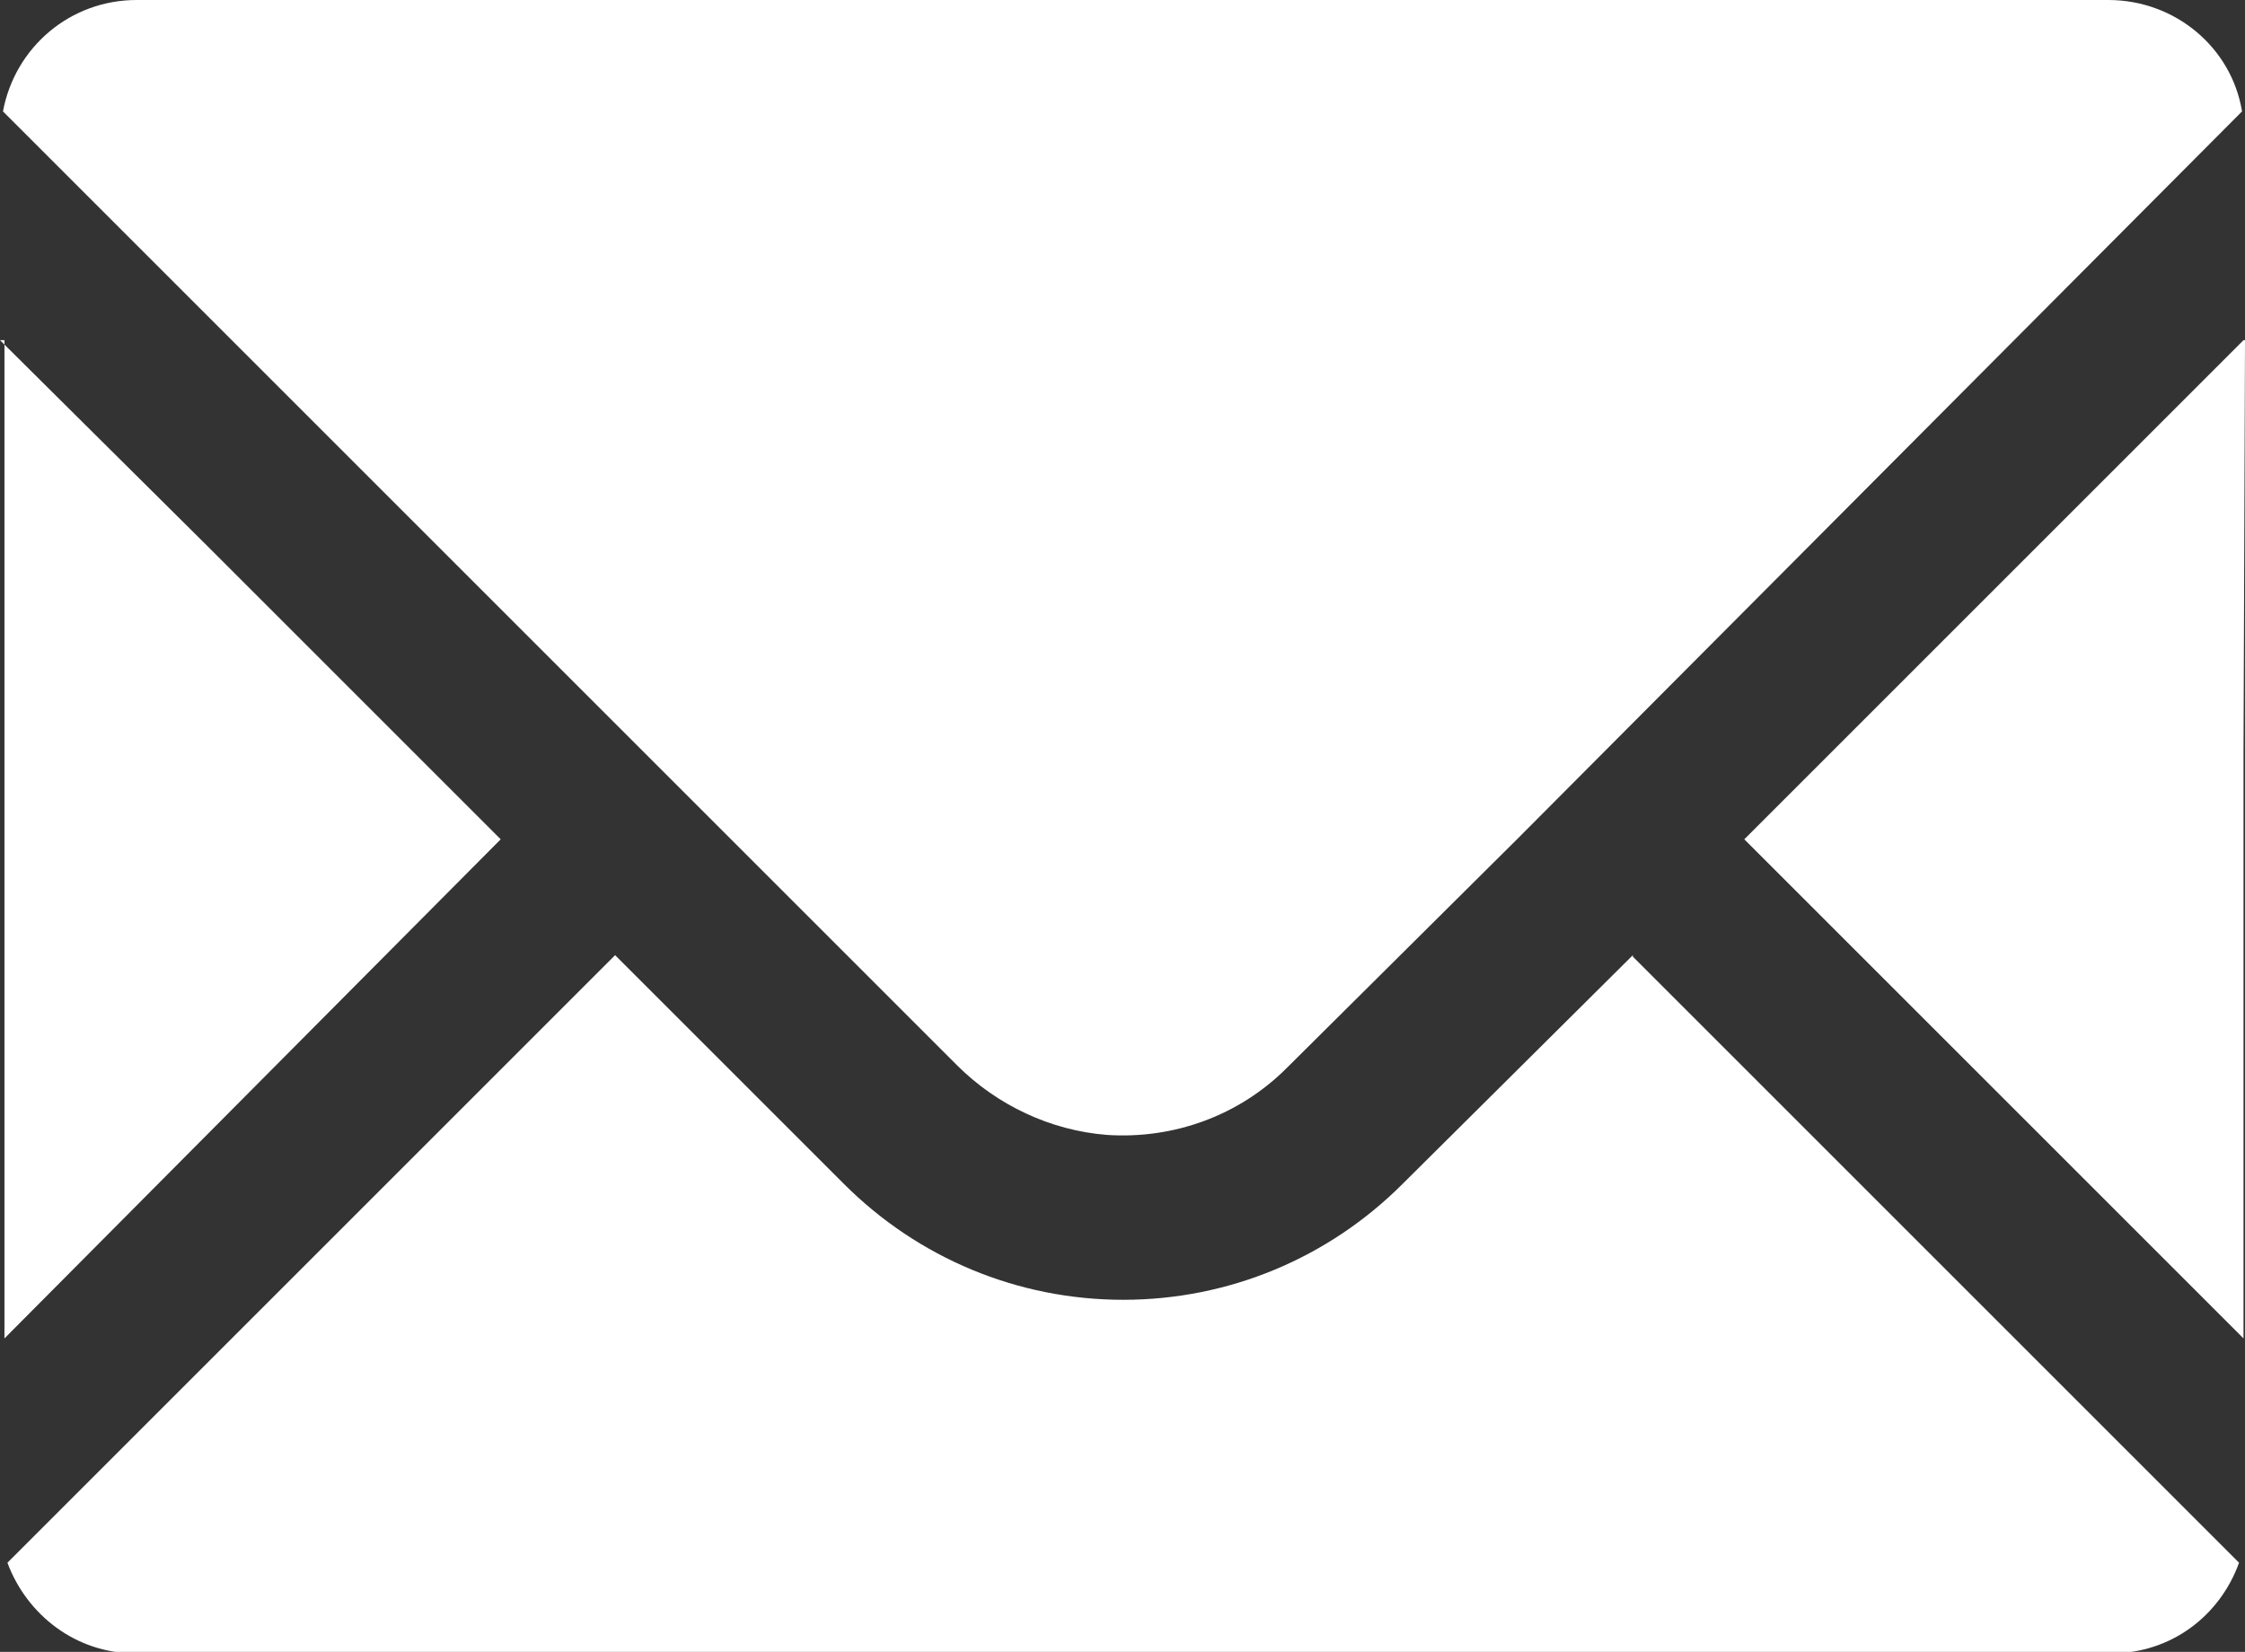
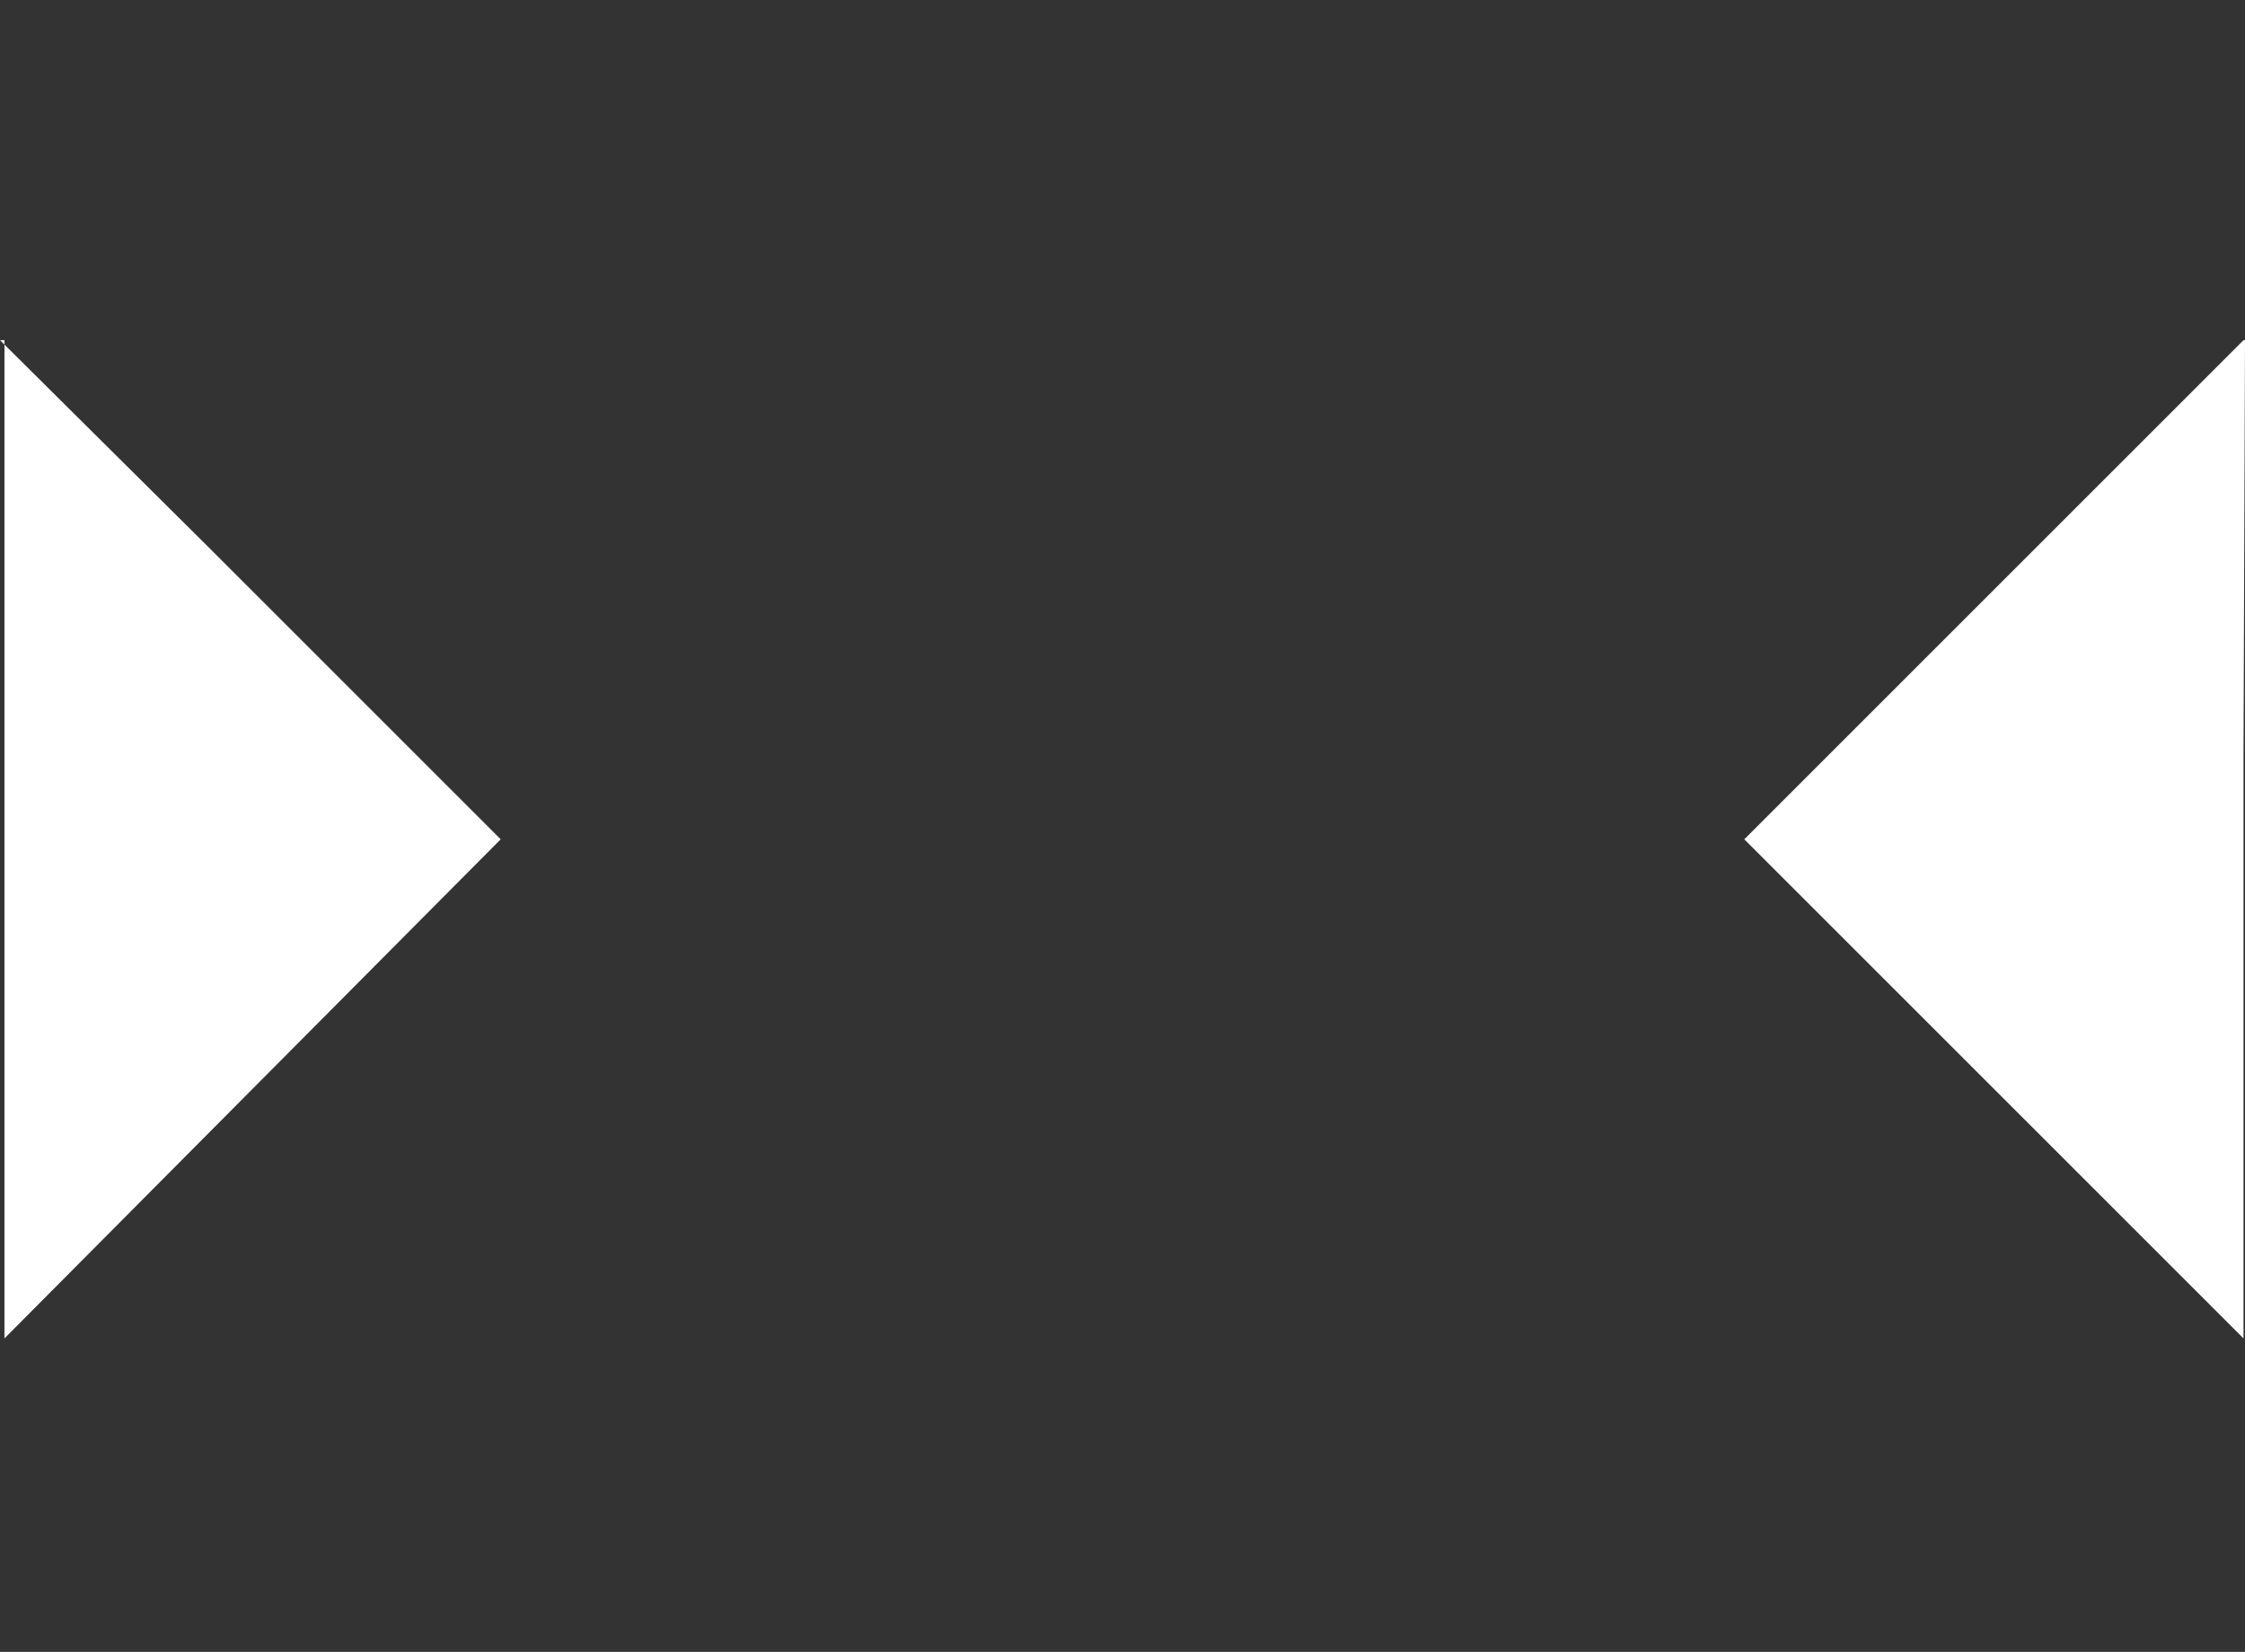
<svg xmlns="http://www.w3.org/2000/svg" id="_レイヤー_2" viewBox="0 0 15.11 11.12">
  <rect x="0" y="0" width="15.11" height="11.12" fill="#333333" stroke="none" />
  <defs>
    <style>.cls-1{fill:#fff;stroke-width:0px;}</style>
  </defs>
  <g id="nav">
-     <path class="cls-1" d="M6.44,7.17c.27.27.63.44,1.01.47.45.03.89-.13,1.21-.45l1.55-1.54L15.09.75c-.07-.43-.45-.75-.9-.75H.92C.47,0,.1.32.02.75l6.42,6.42Z" />
    <polygon class="cls-1" points="3.37 5.65 1.4 3.68 0 2.29 0 2.29 .03 2.29 .03 9.01 3.37 5.65" />
-     <path class="cls-1" d="M10.99,6.43h0s-1.55,1.54-1.55,1.54c-.5.5-1.17.78-1.88.78s-1.38-.28-1.88-.78l-1.54-1.54h0S.05,10.52.05,10.52c.13.35.46.61.86.61h13.3c.4,0,.73-.25.86-.61l-4.08-4.08h0Z" />
    <polygon class="cls-1" points="15.11 2.29 15.1 2.29 15.1 2.29 11.74 5.65 15.1 9.01 15.1 5.07 15.11 2.29" />
  </g>
</svg>